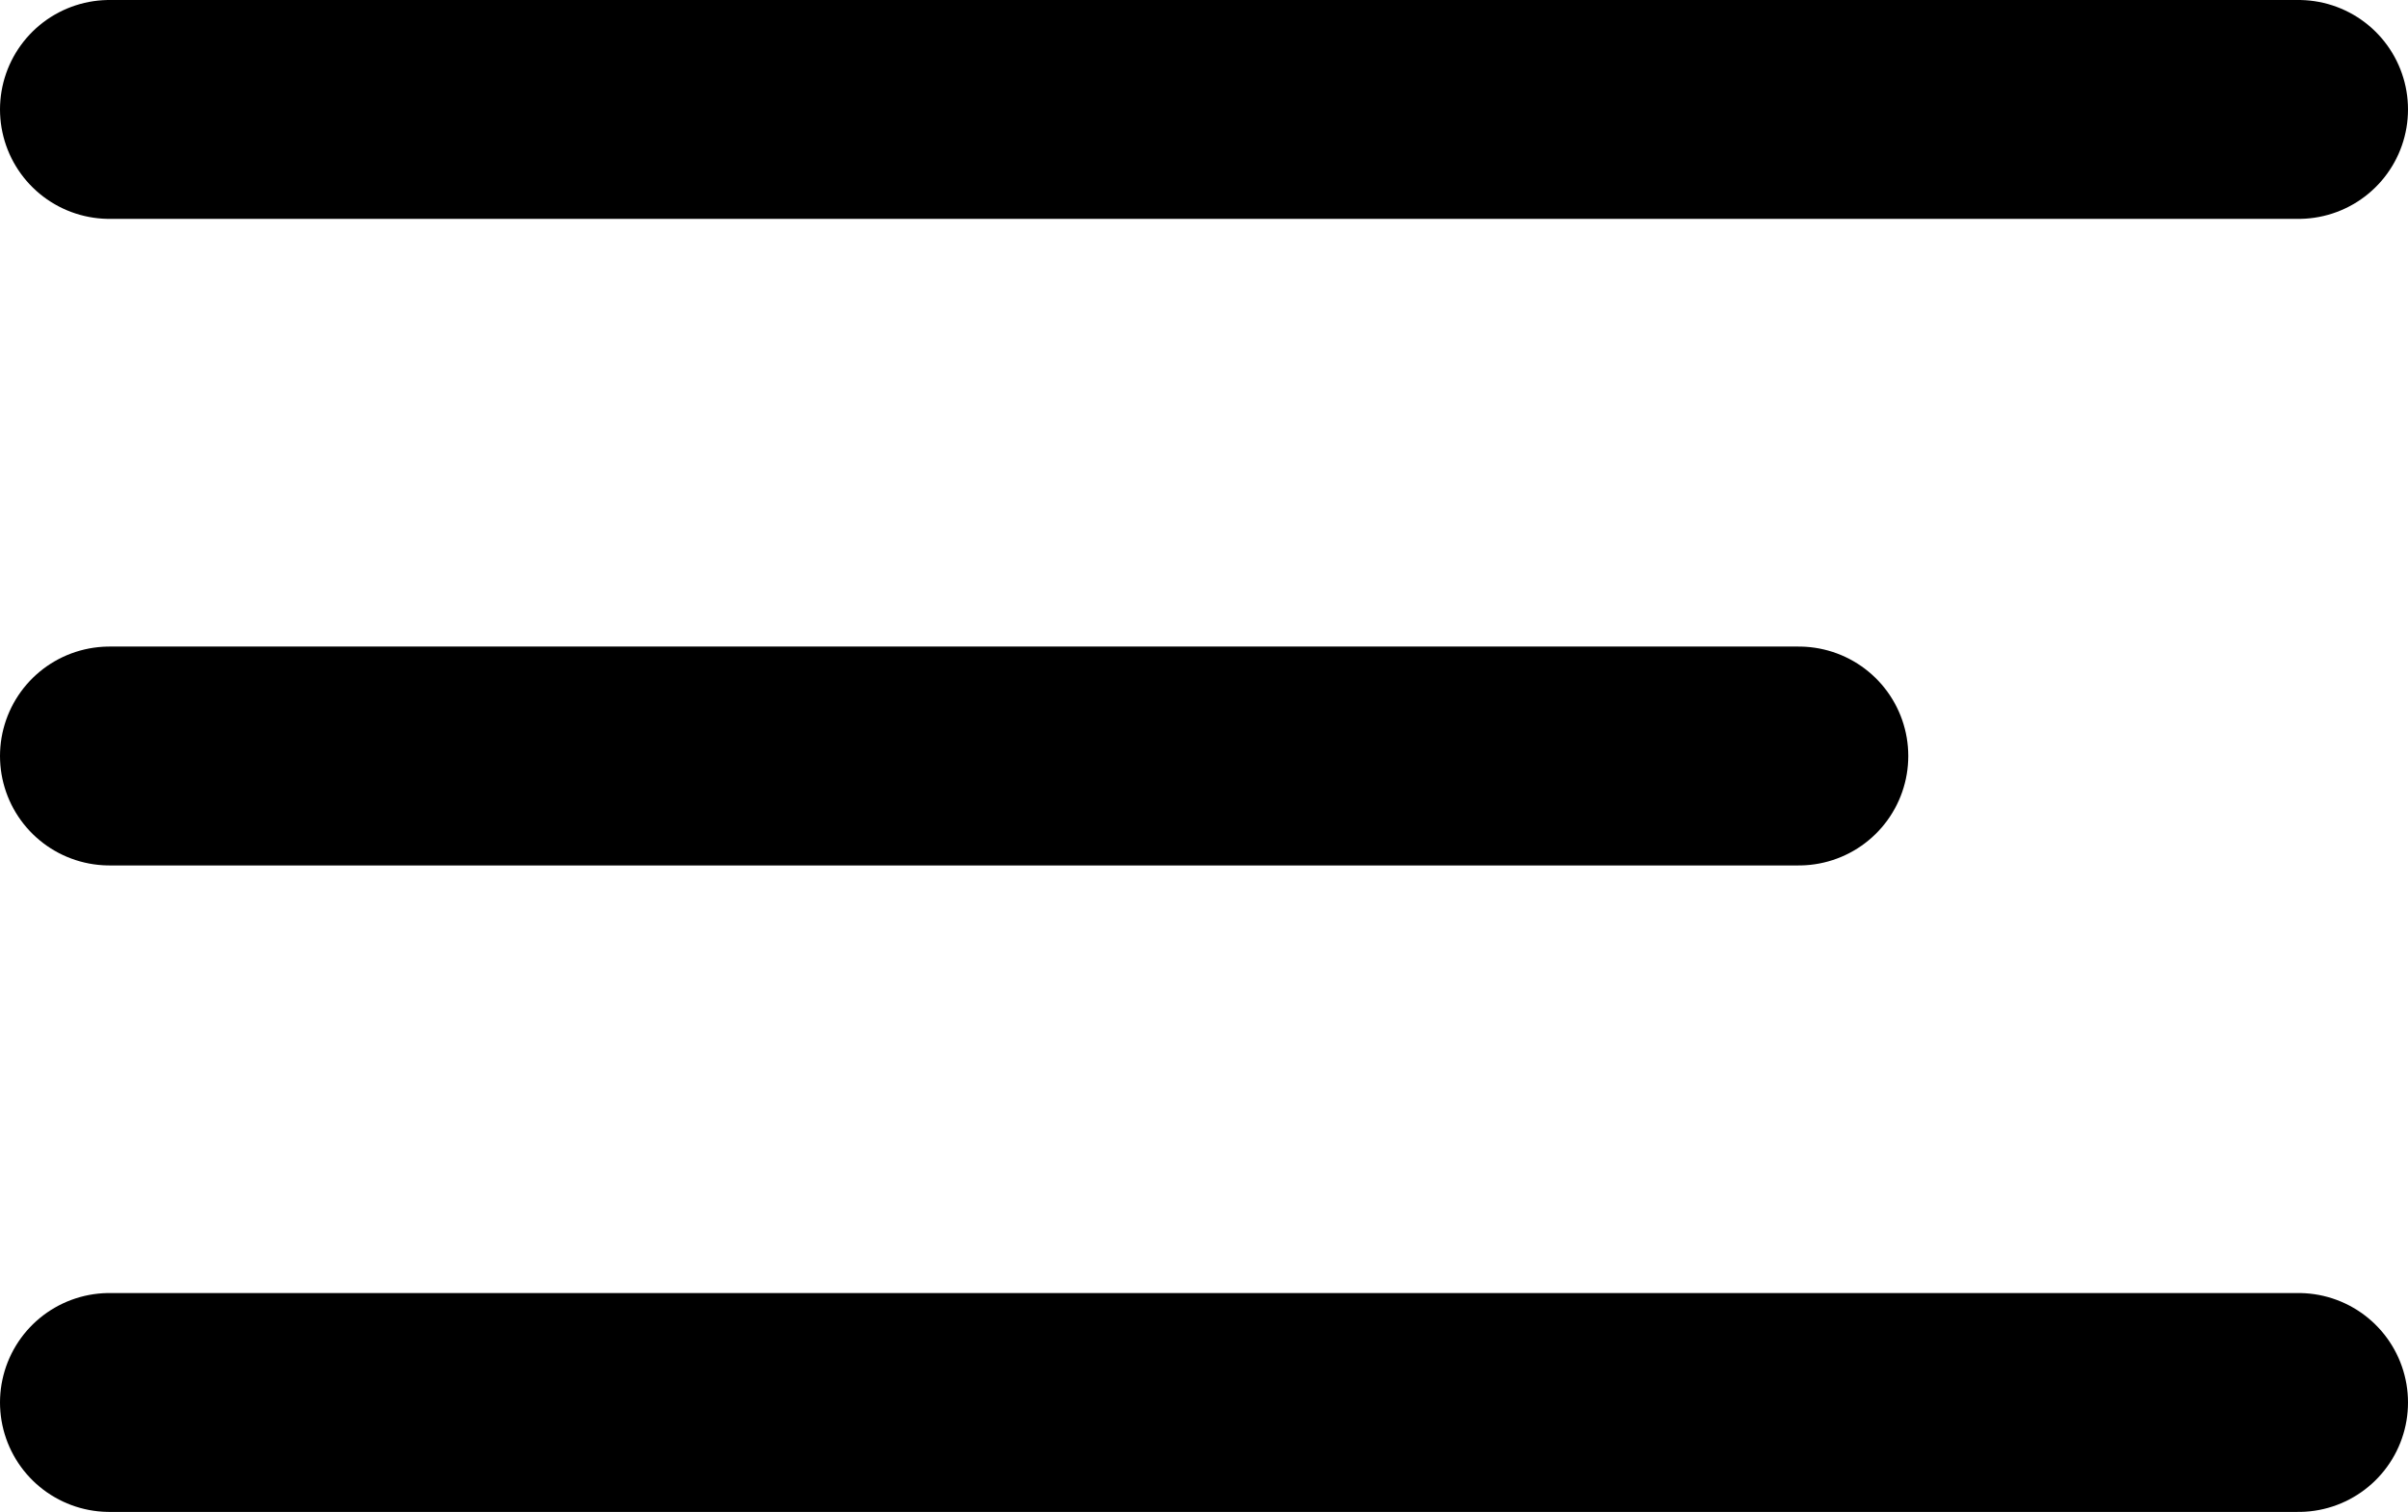
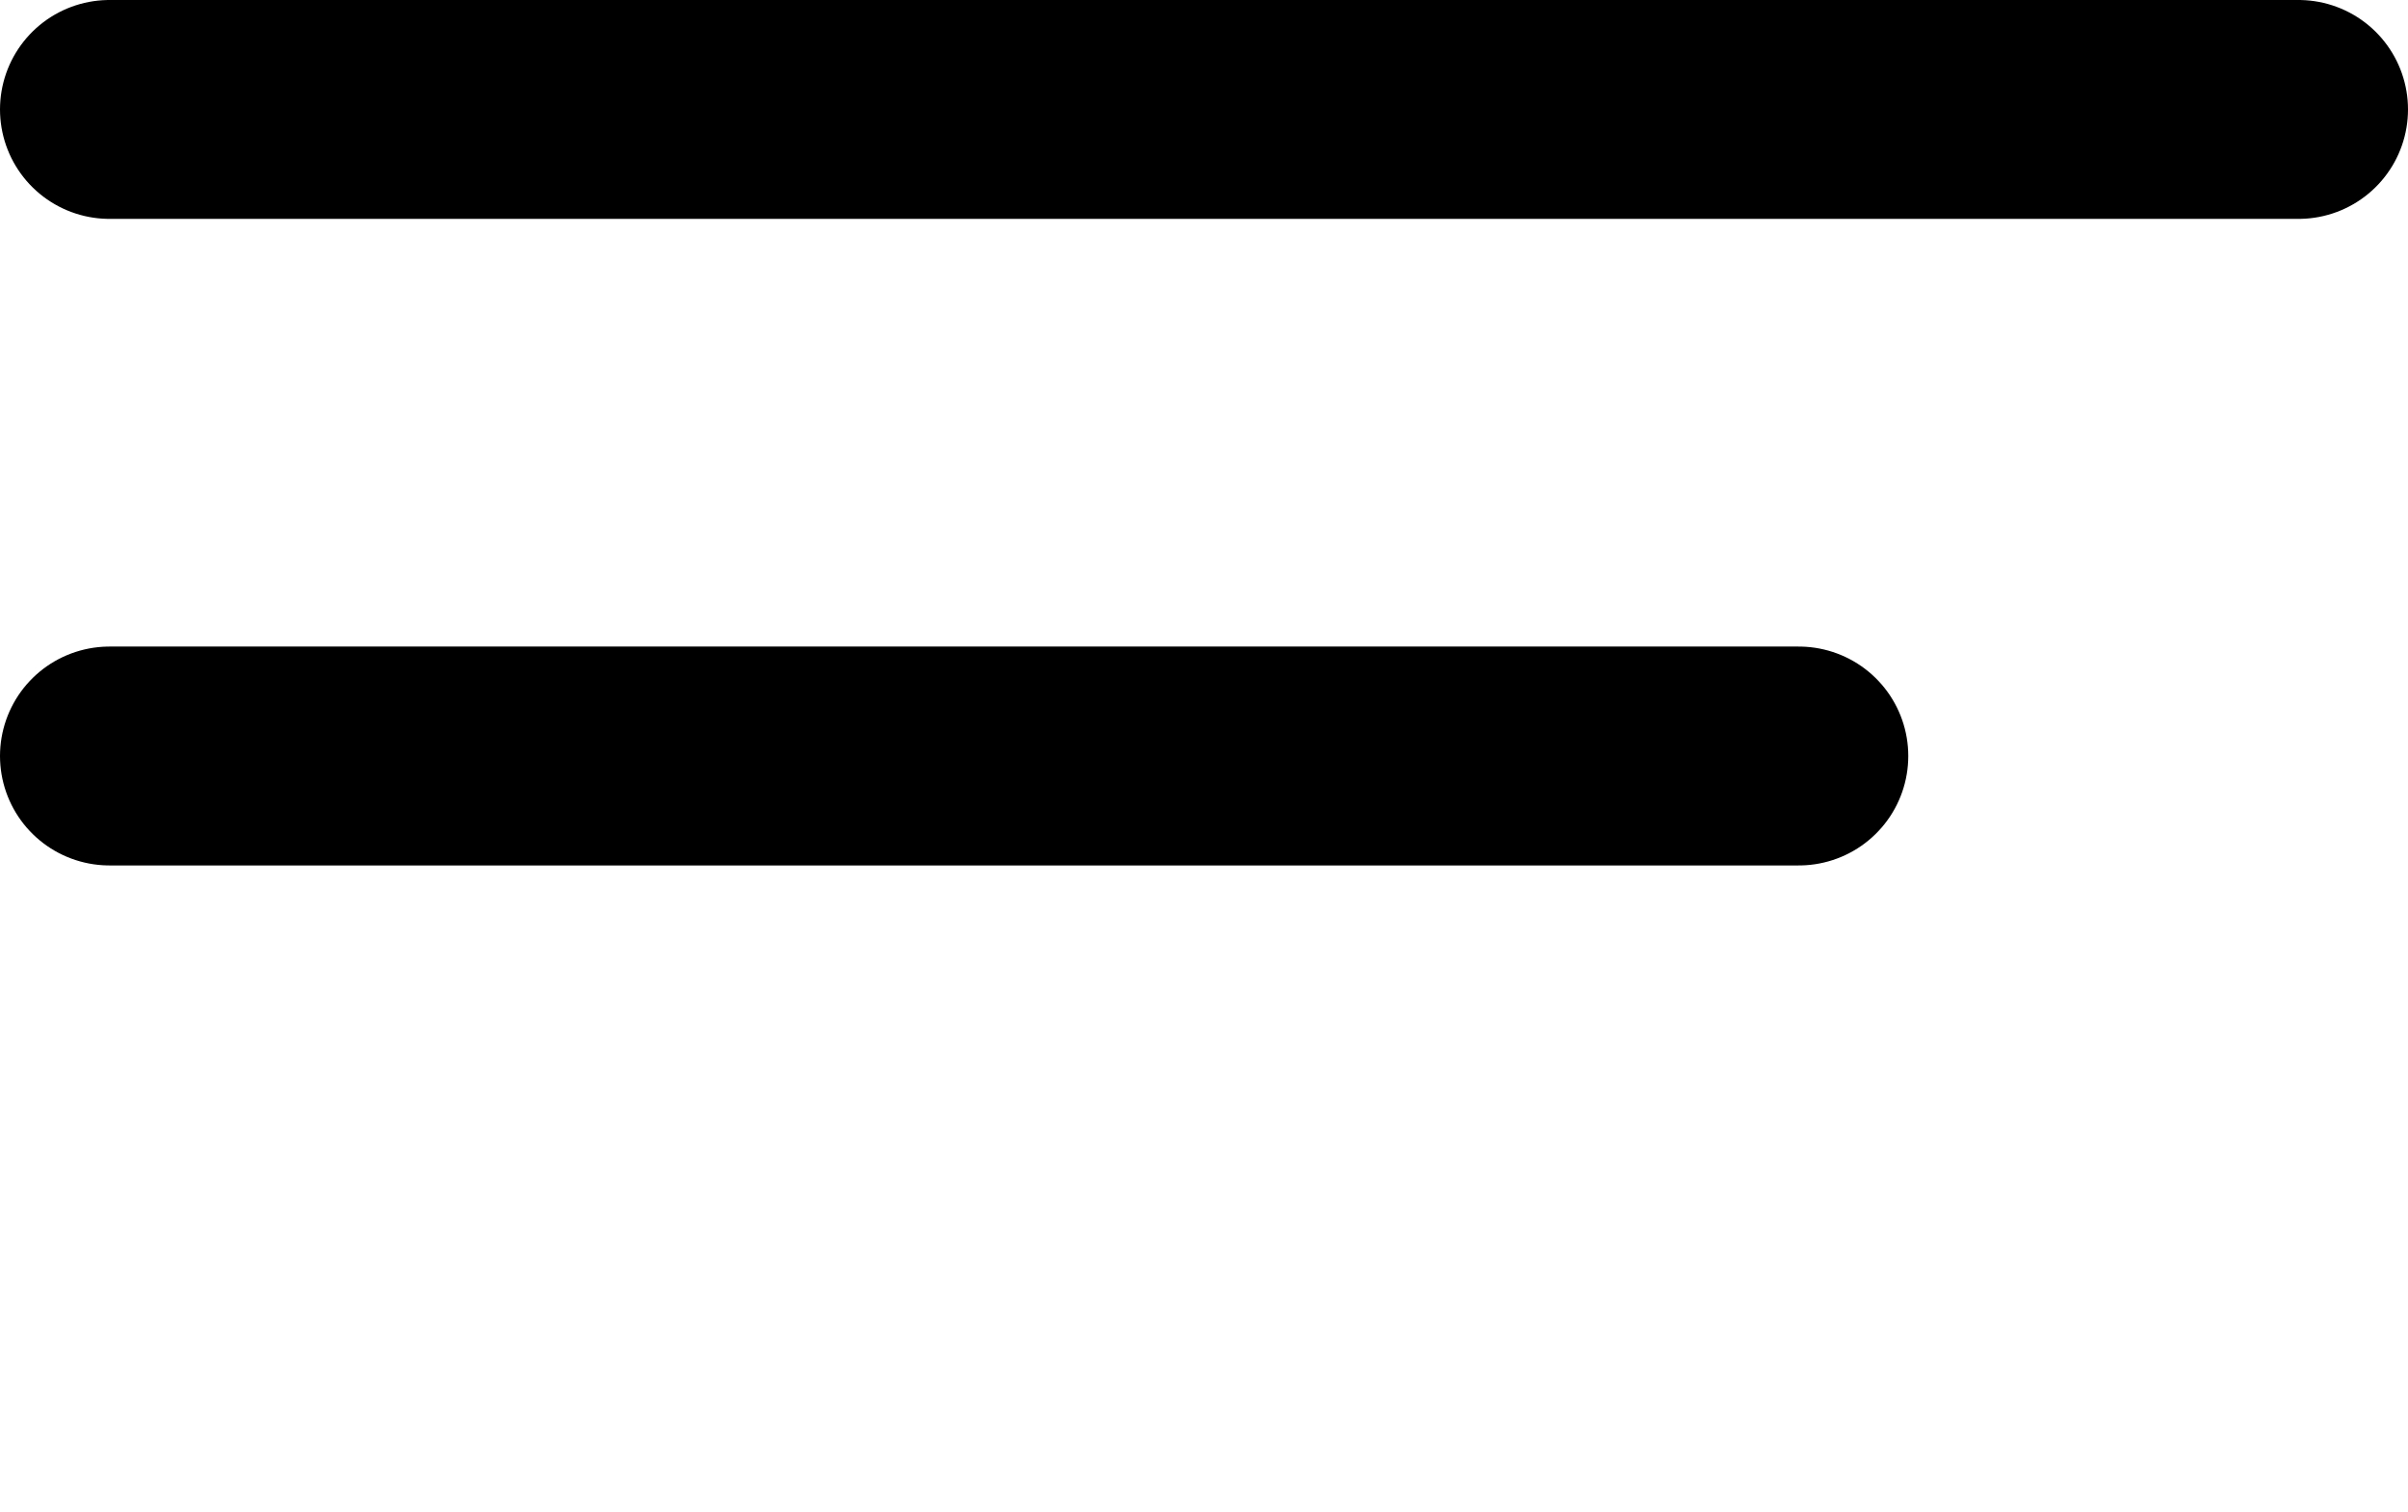
<svg xmlns="http://www.w3.org/2000/svg" width="27.5" height="17.269" viewBox="0 0 27.5 17.269">
  <g id="menu-btn" transform="translate(1.25 0.635)">
    <path id="Path_6" data-name="Path 6" d="M0,.615H25" fill="none" stroke="#000" stroke-linecap="round" stroke-linejoin="round" stroke-miterlimit="10" stroke-width="2.5" />
-     <path id="Path_6-2" data-name="Path 6" d="M0,.615H25" transform="translate(0 14.769)" fill="none" stroke="#000" stroke-linecap="round" stroke-linejoin="round" stroke-miterlimit="10" stroke-width="2.5" />
    <path id="Path_6-3" data-name="Path 6" d="M0,.615H19.293" transform="translate(0 7.385)" fill="none" stroke="#000" stroke-linecap="round" stroke-linejoin="round" stroke-miterlimit="10" stroke-width="2.5" />
  </g>
</svg>